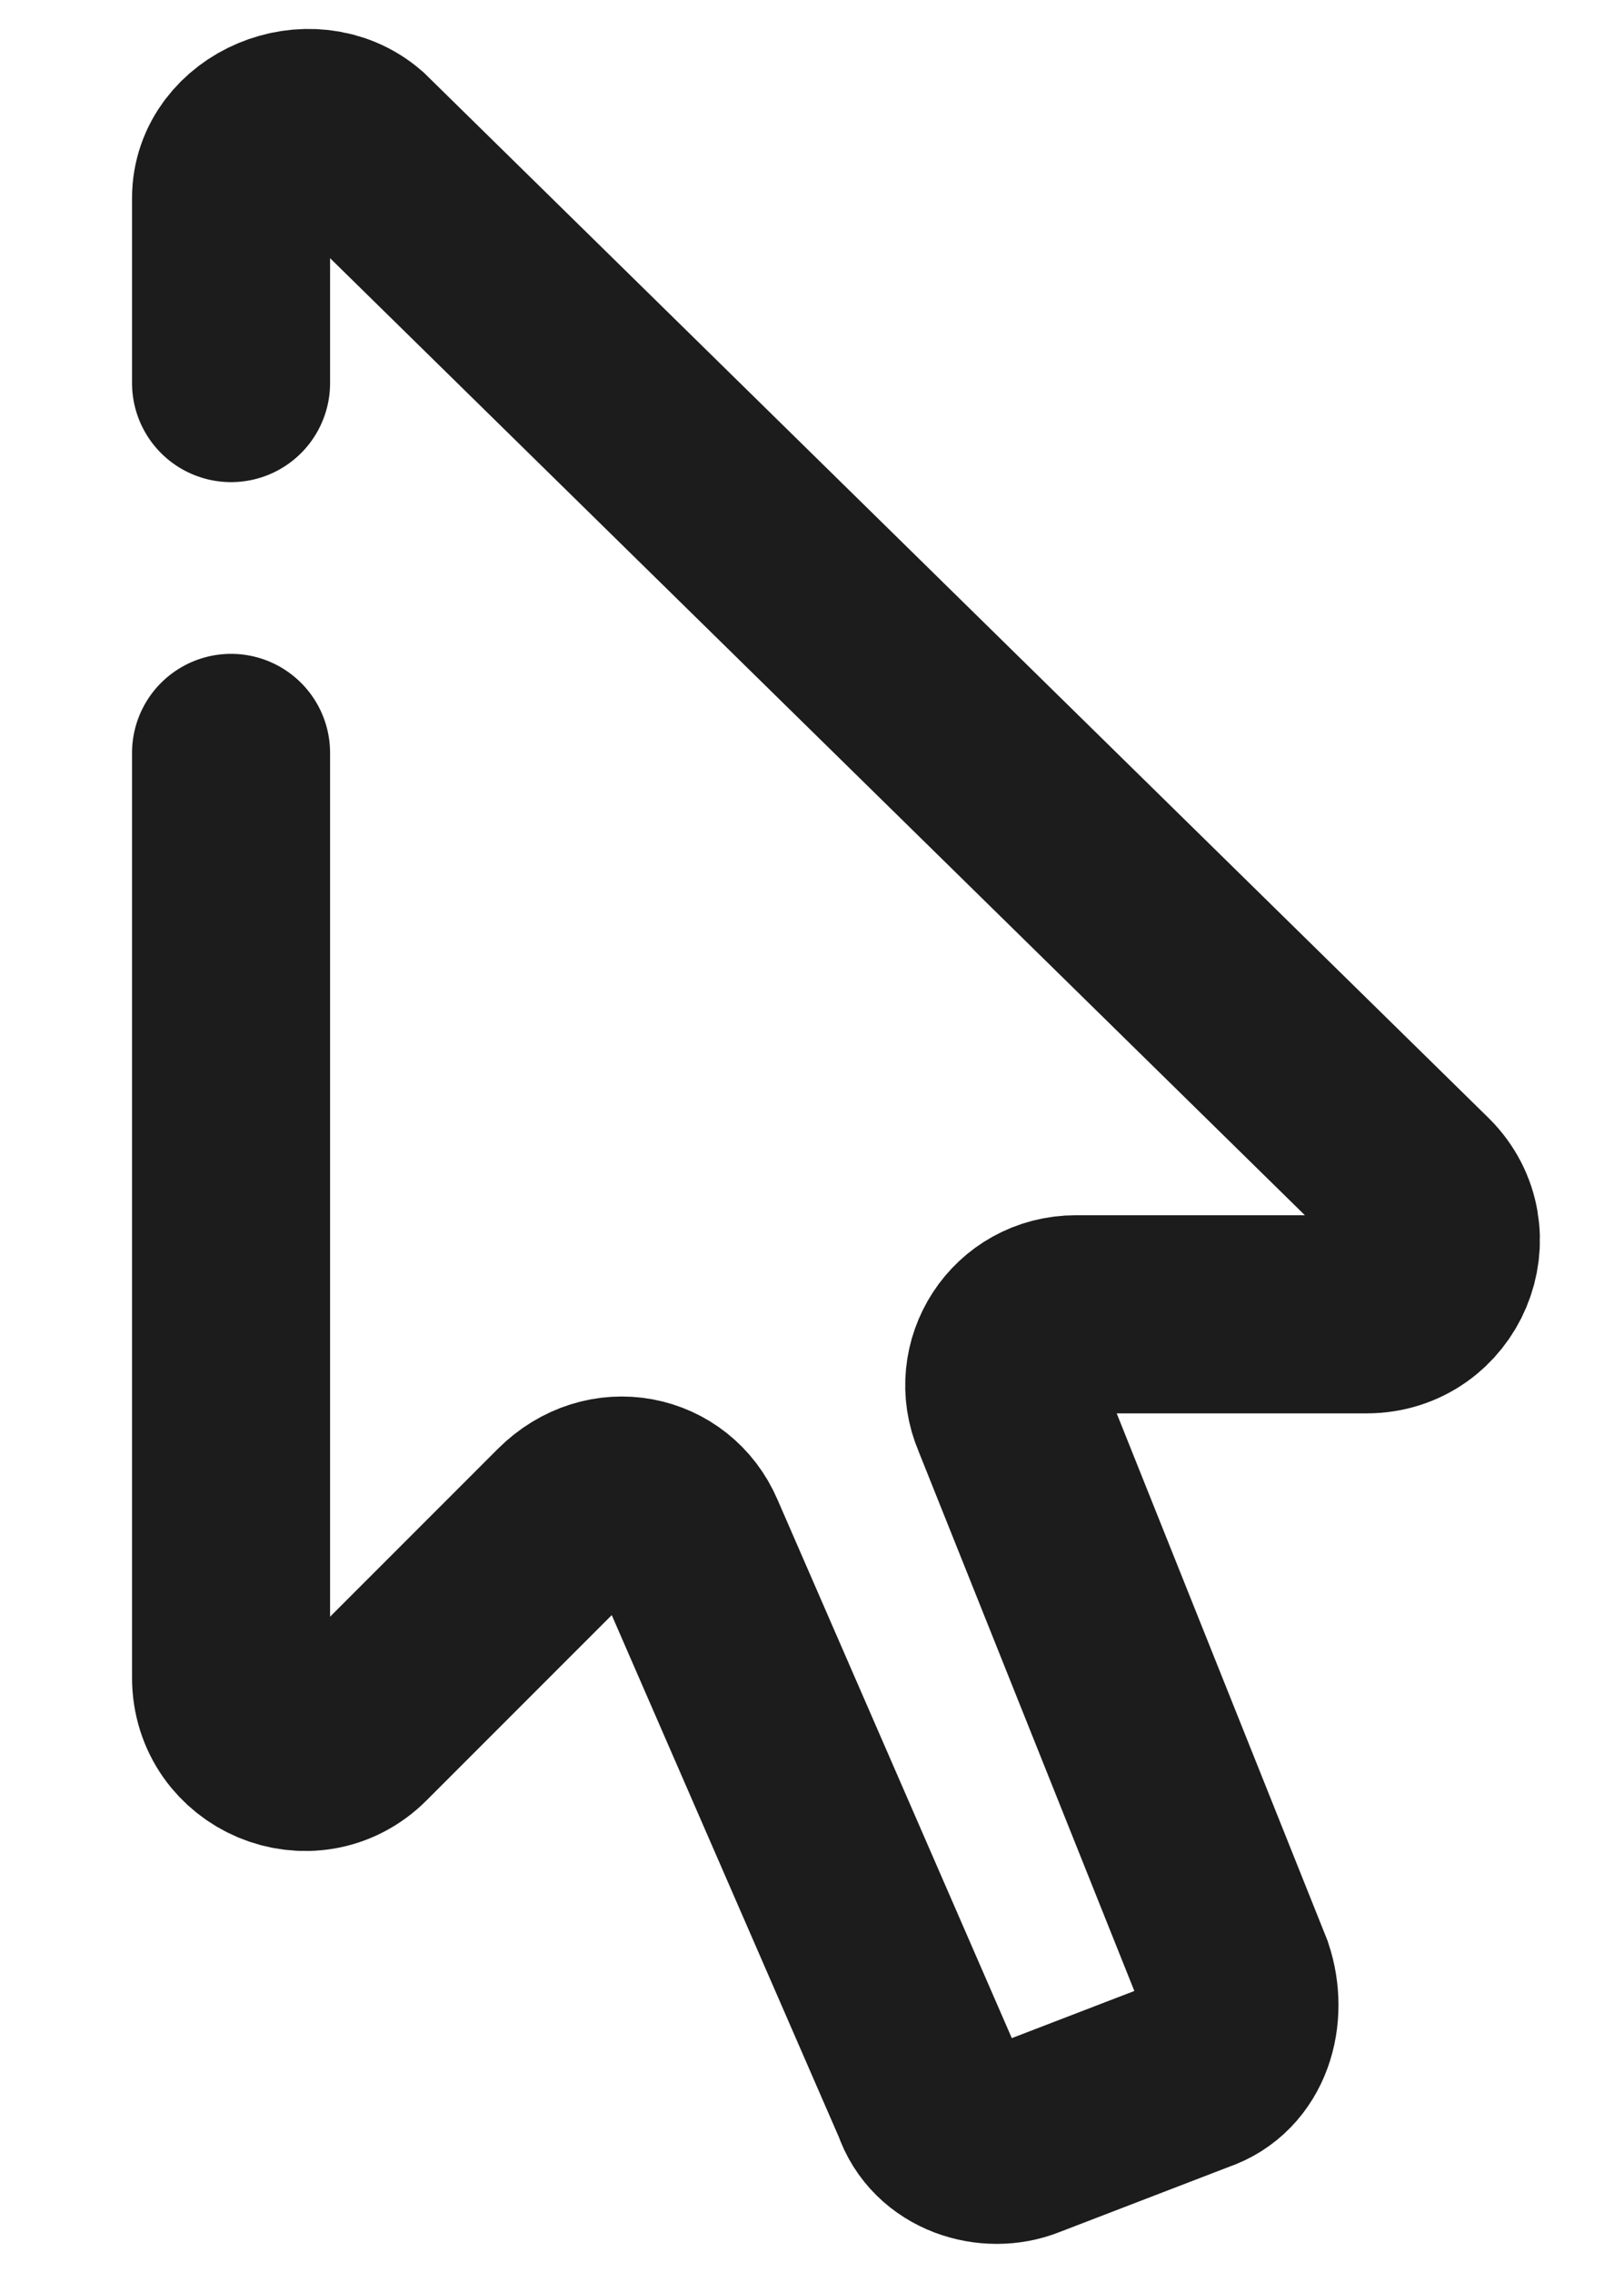
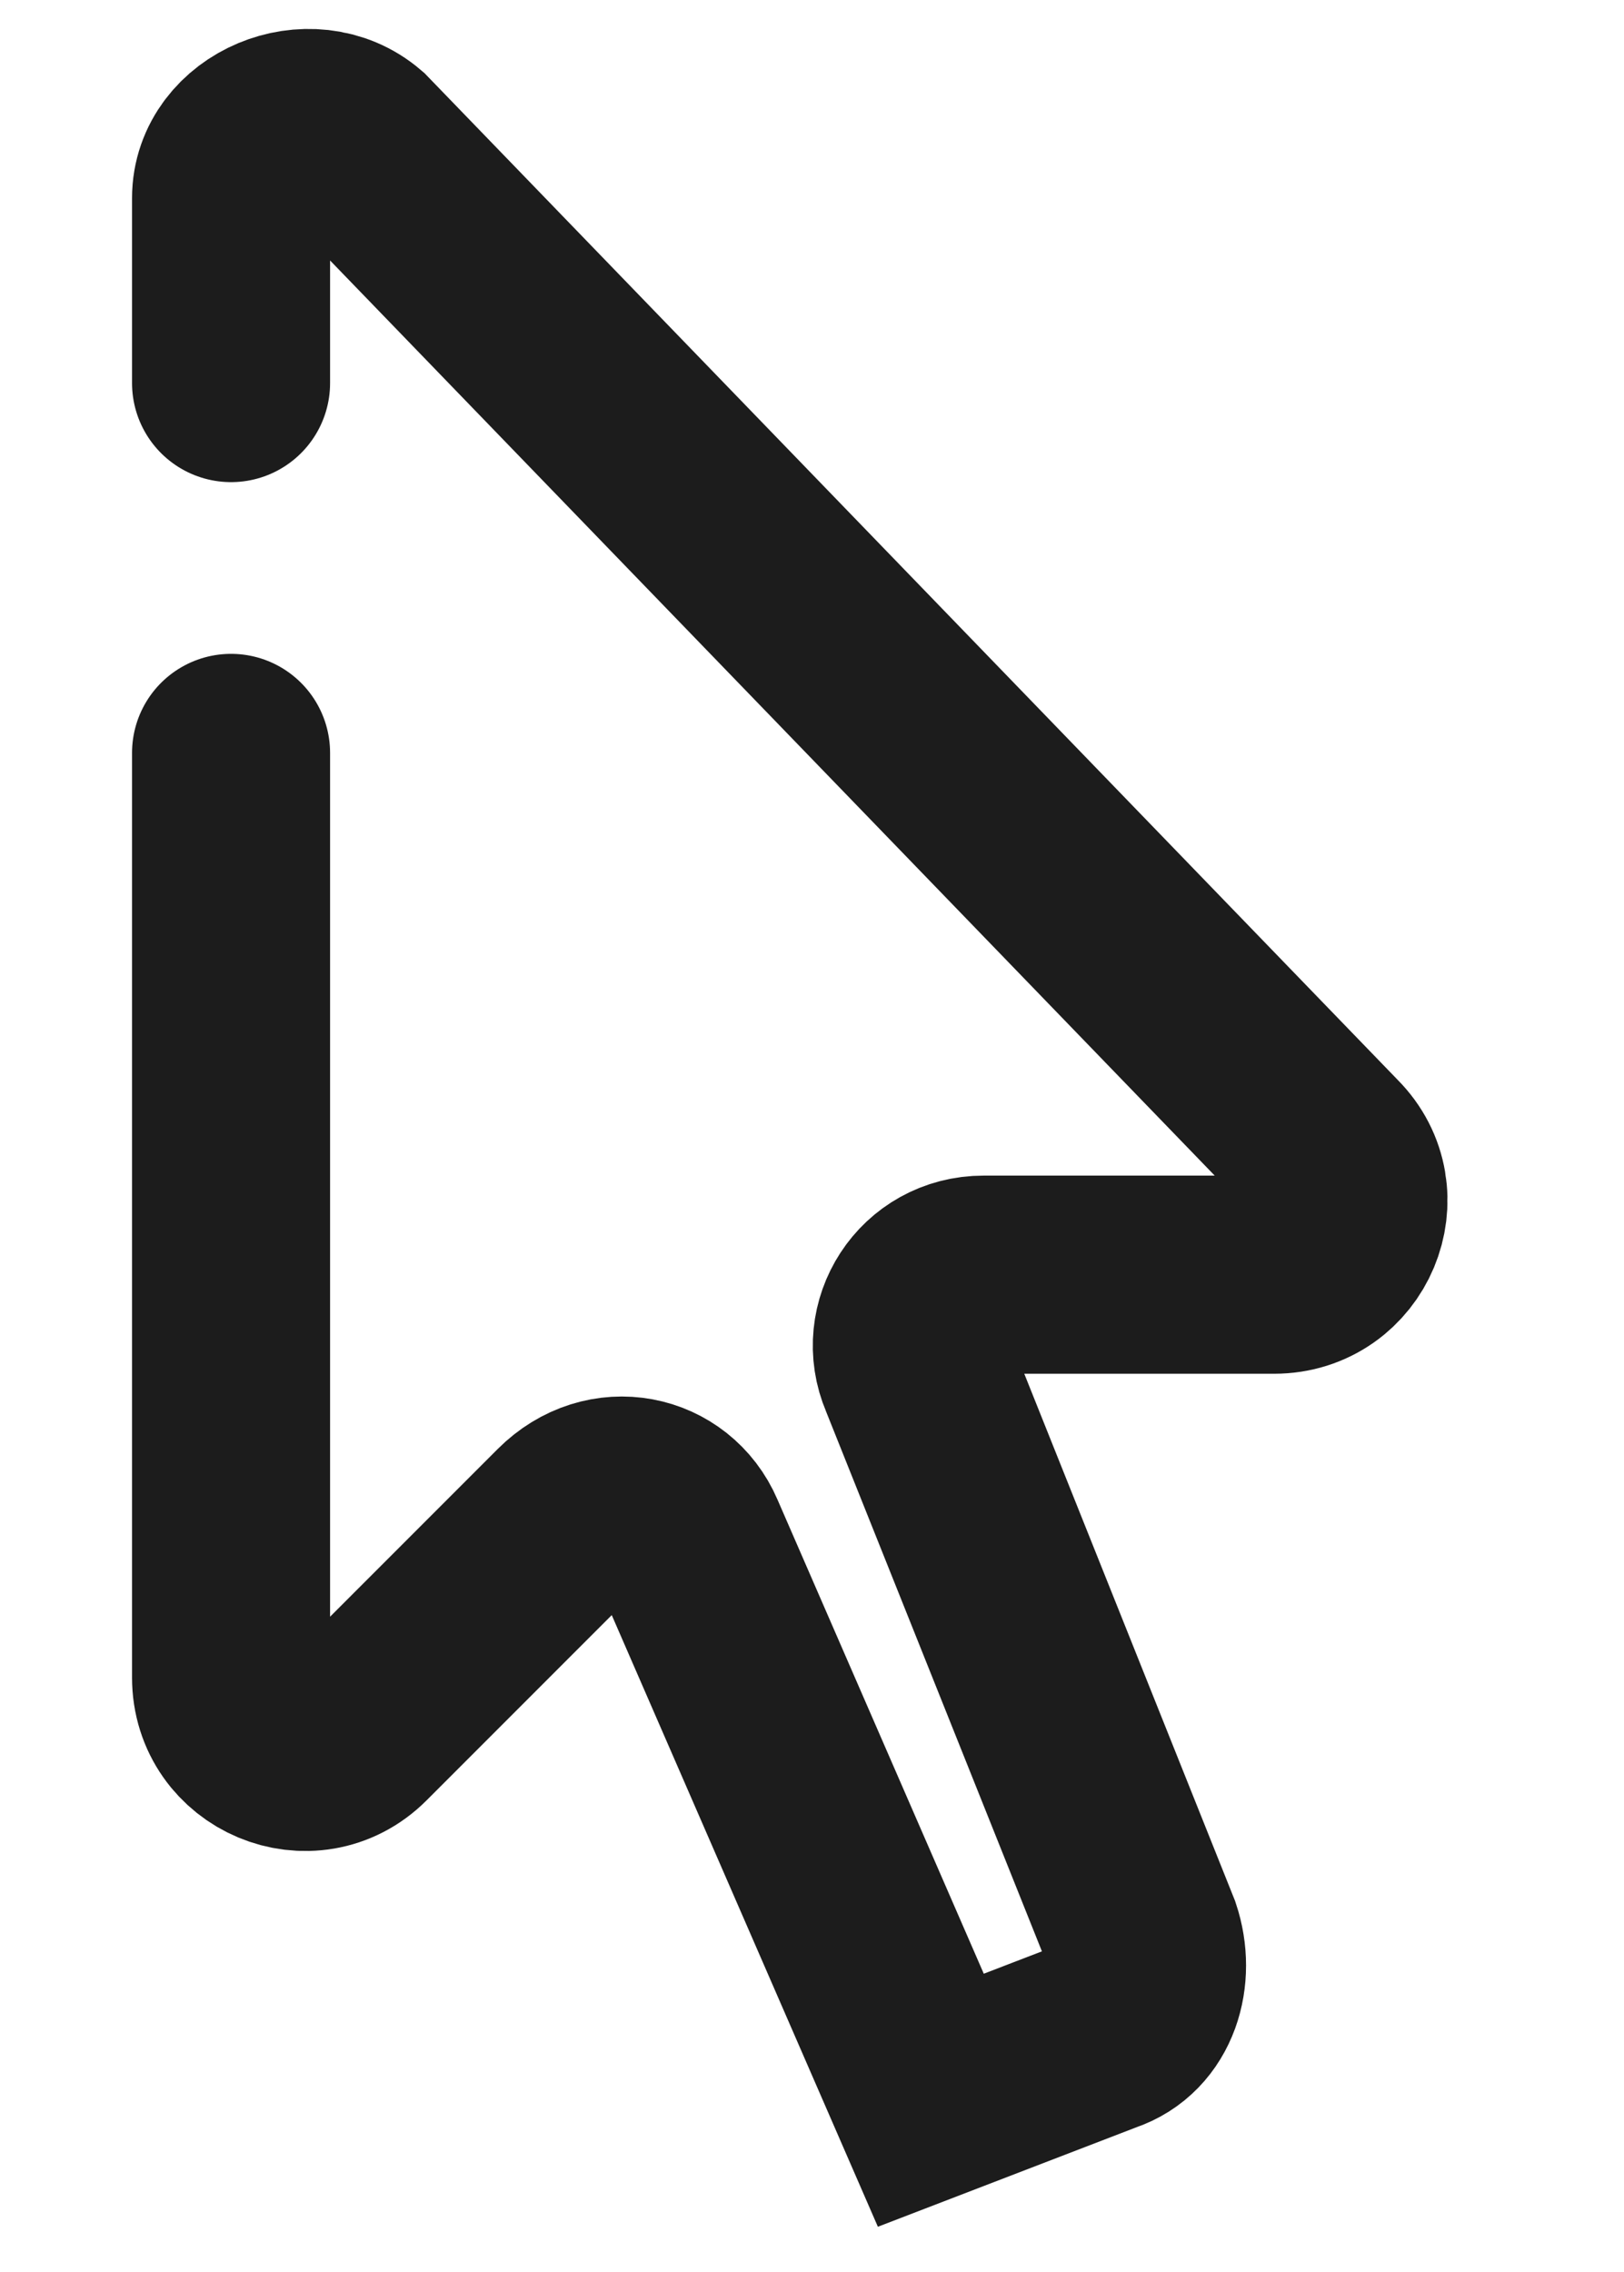
<svg xmlns="http://www.w3.org/2000/svg" version="1.1" id="Layer_1" x="0px" y="0px" viewBox="0 0 24.6 34.4" style="enable-background:new 0 0 24.6 34.4;" xml:space="preserve">
  <style type="text/css">
	.st0{fill:none;stroke:#1C1C1C;stroke-width:3;stroke-linecap:round;stroke-miterlimit:10;}
</style>
-   <path class="st0" d="M3.5,11.4v14c0,1,1.2,1.5,1.9,0.8l3.2-3.2c0.6-0.6,1.5-0.4,1.8,0.3l3.7,8.5c0.2,0.6,0.9,0.8,1.4,0.6l2.6-1  c0.6-0.2,0.8-0.9,0.6-1.5l-3.4-8.5c-0.3-0.7,0.2-1.5,1-1.5h4.4c1,0,1.5-1.2,0.8-1.9L5.4,2.2C4.7,1.6,3.5,2.1,3.5,3v2.8" />
+   <path class="st0" d="M3.5,11.4v14c0,1,1.2,1.5,1.9,0.8l3.2-3.2c0.6-0.6,1.5-0.4,1.8,0.3l3.7,8.5l2.6-1  c0.6-0.2,0.8-0.9,0.6-1.5l-3.4-8.5c-0.3-0.7,0.2-1.5,1-1.5h4.4c1,0,1.5-1.2,0.8-1.9L5.4,2.2C4.7,1.6,3.5,2.1,3.5,3v2.8" />
</svg>